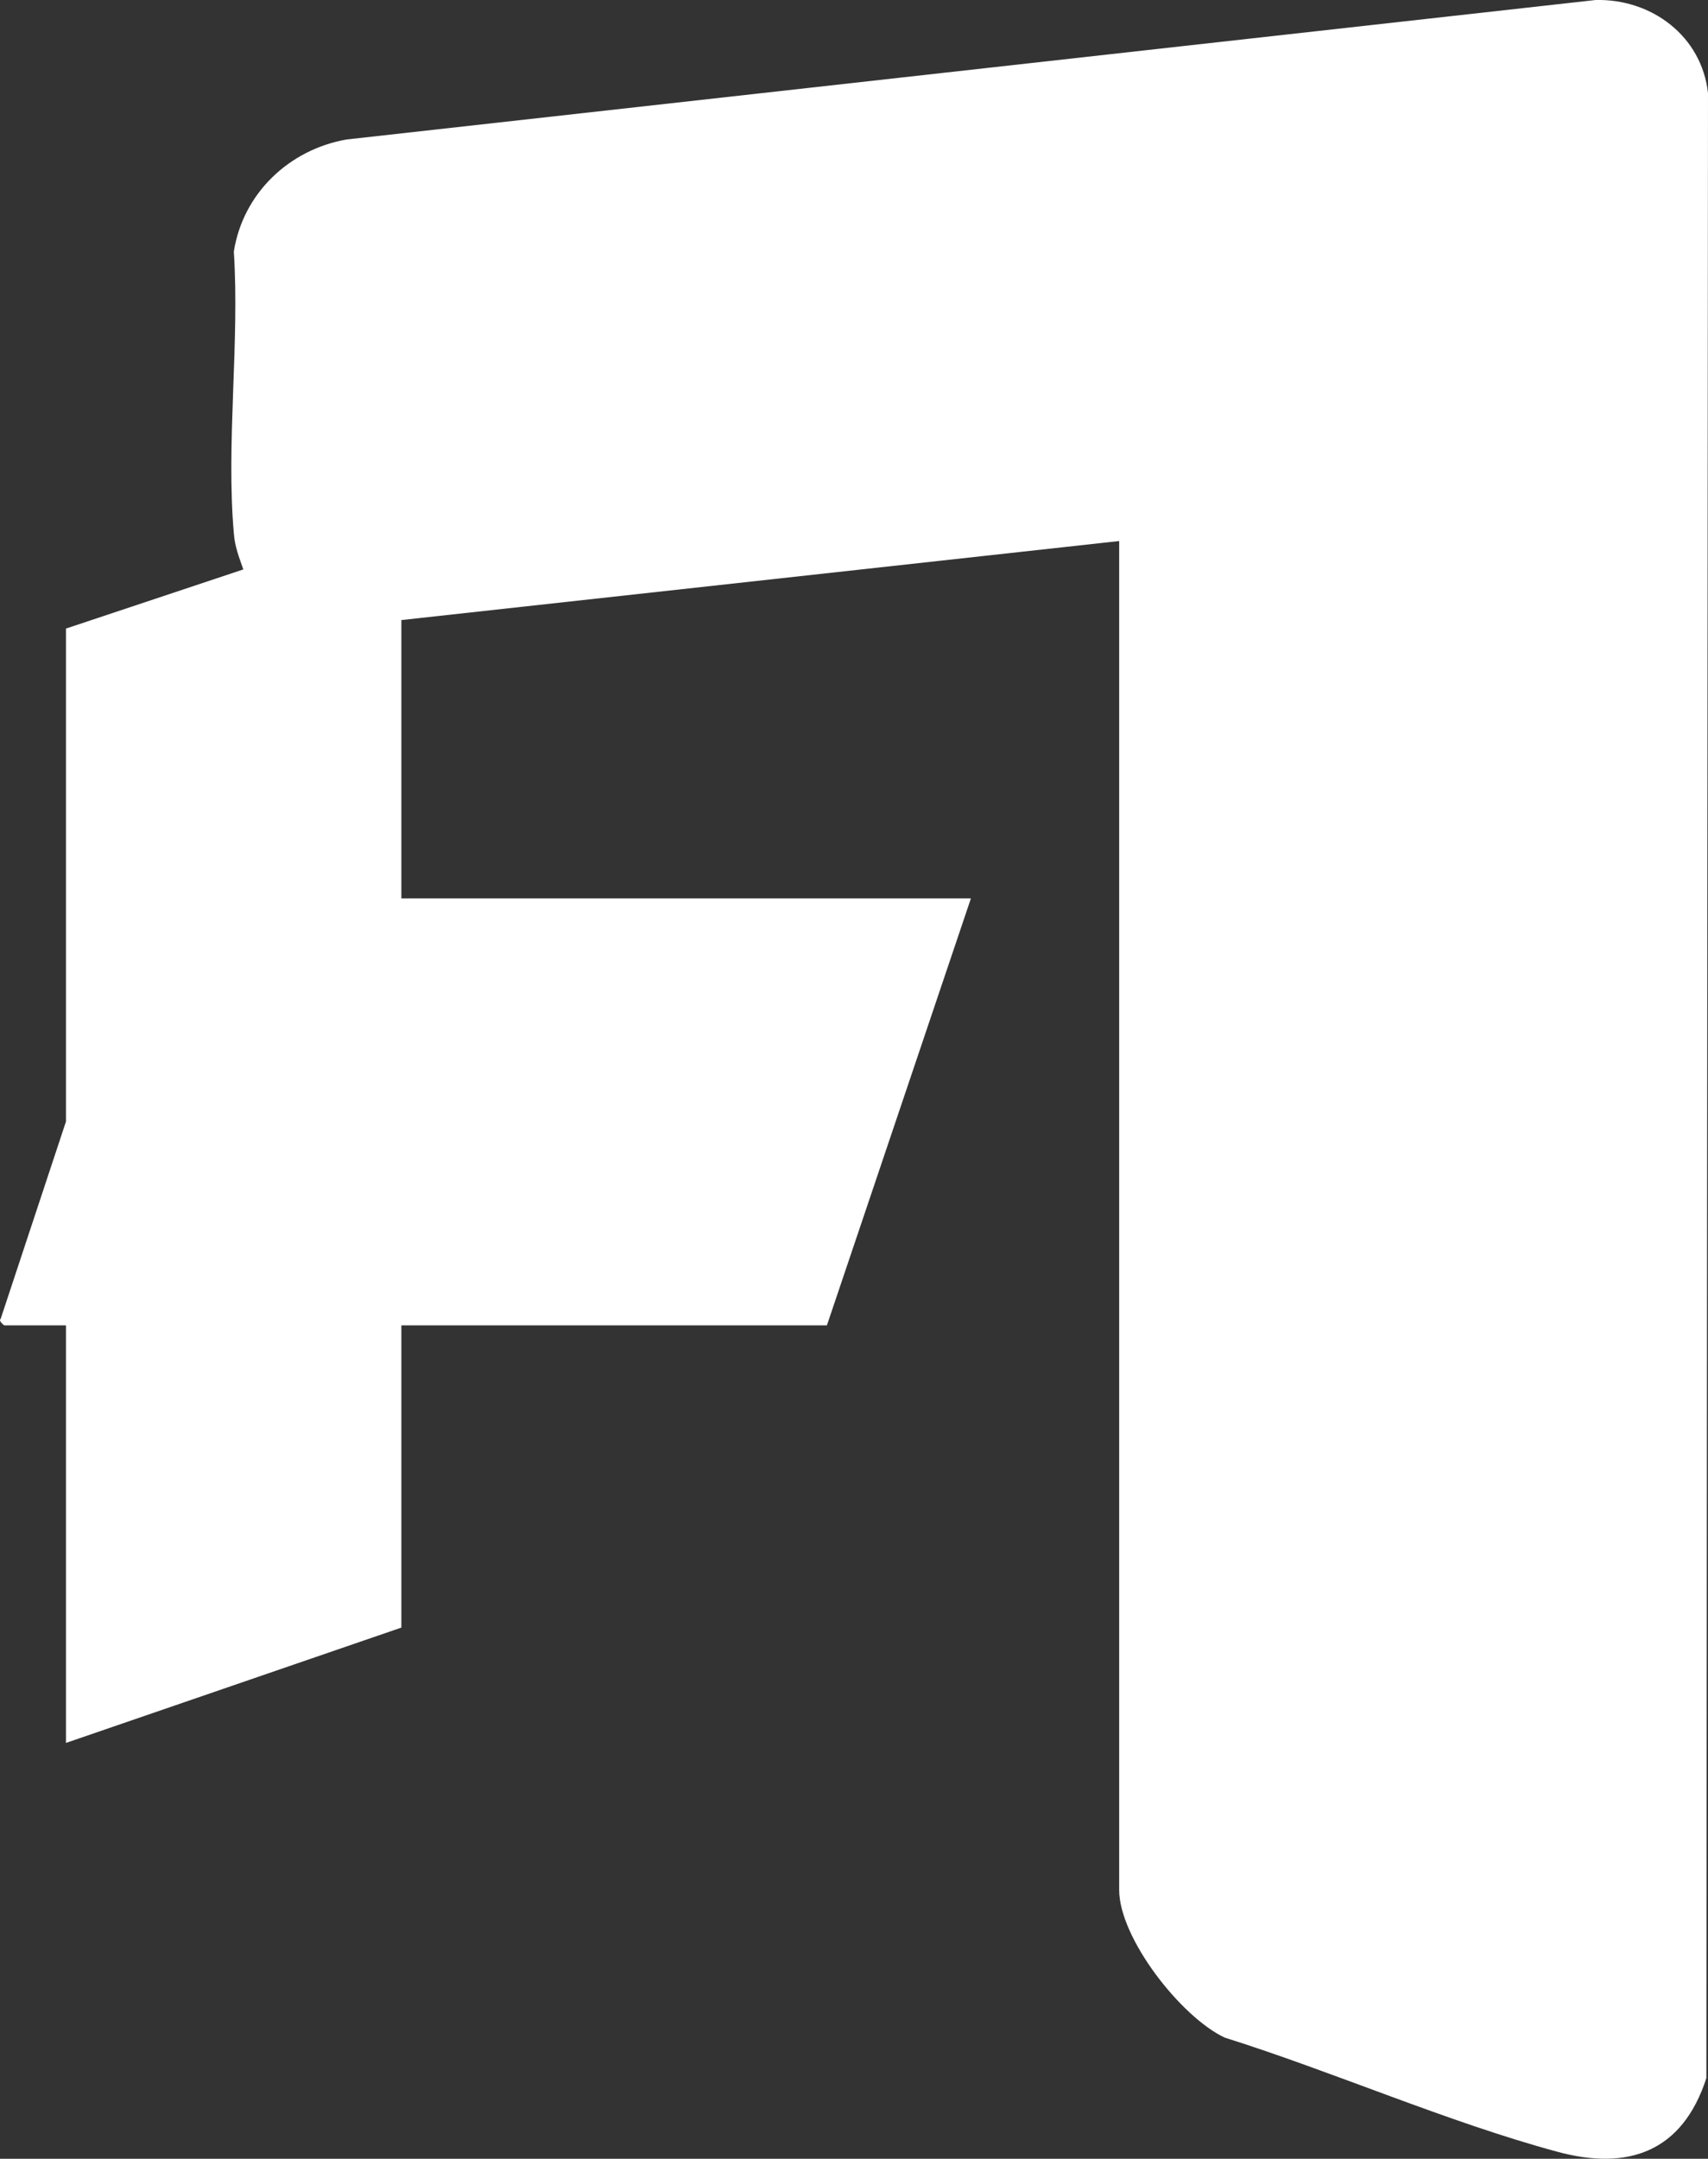
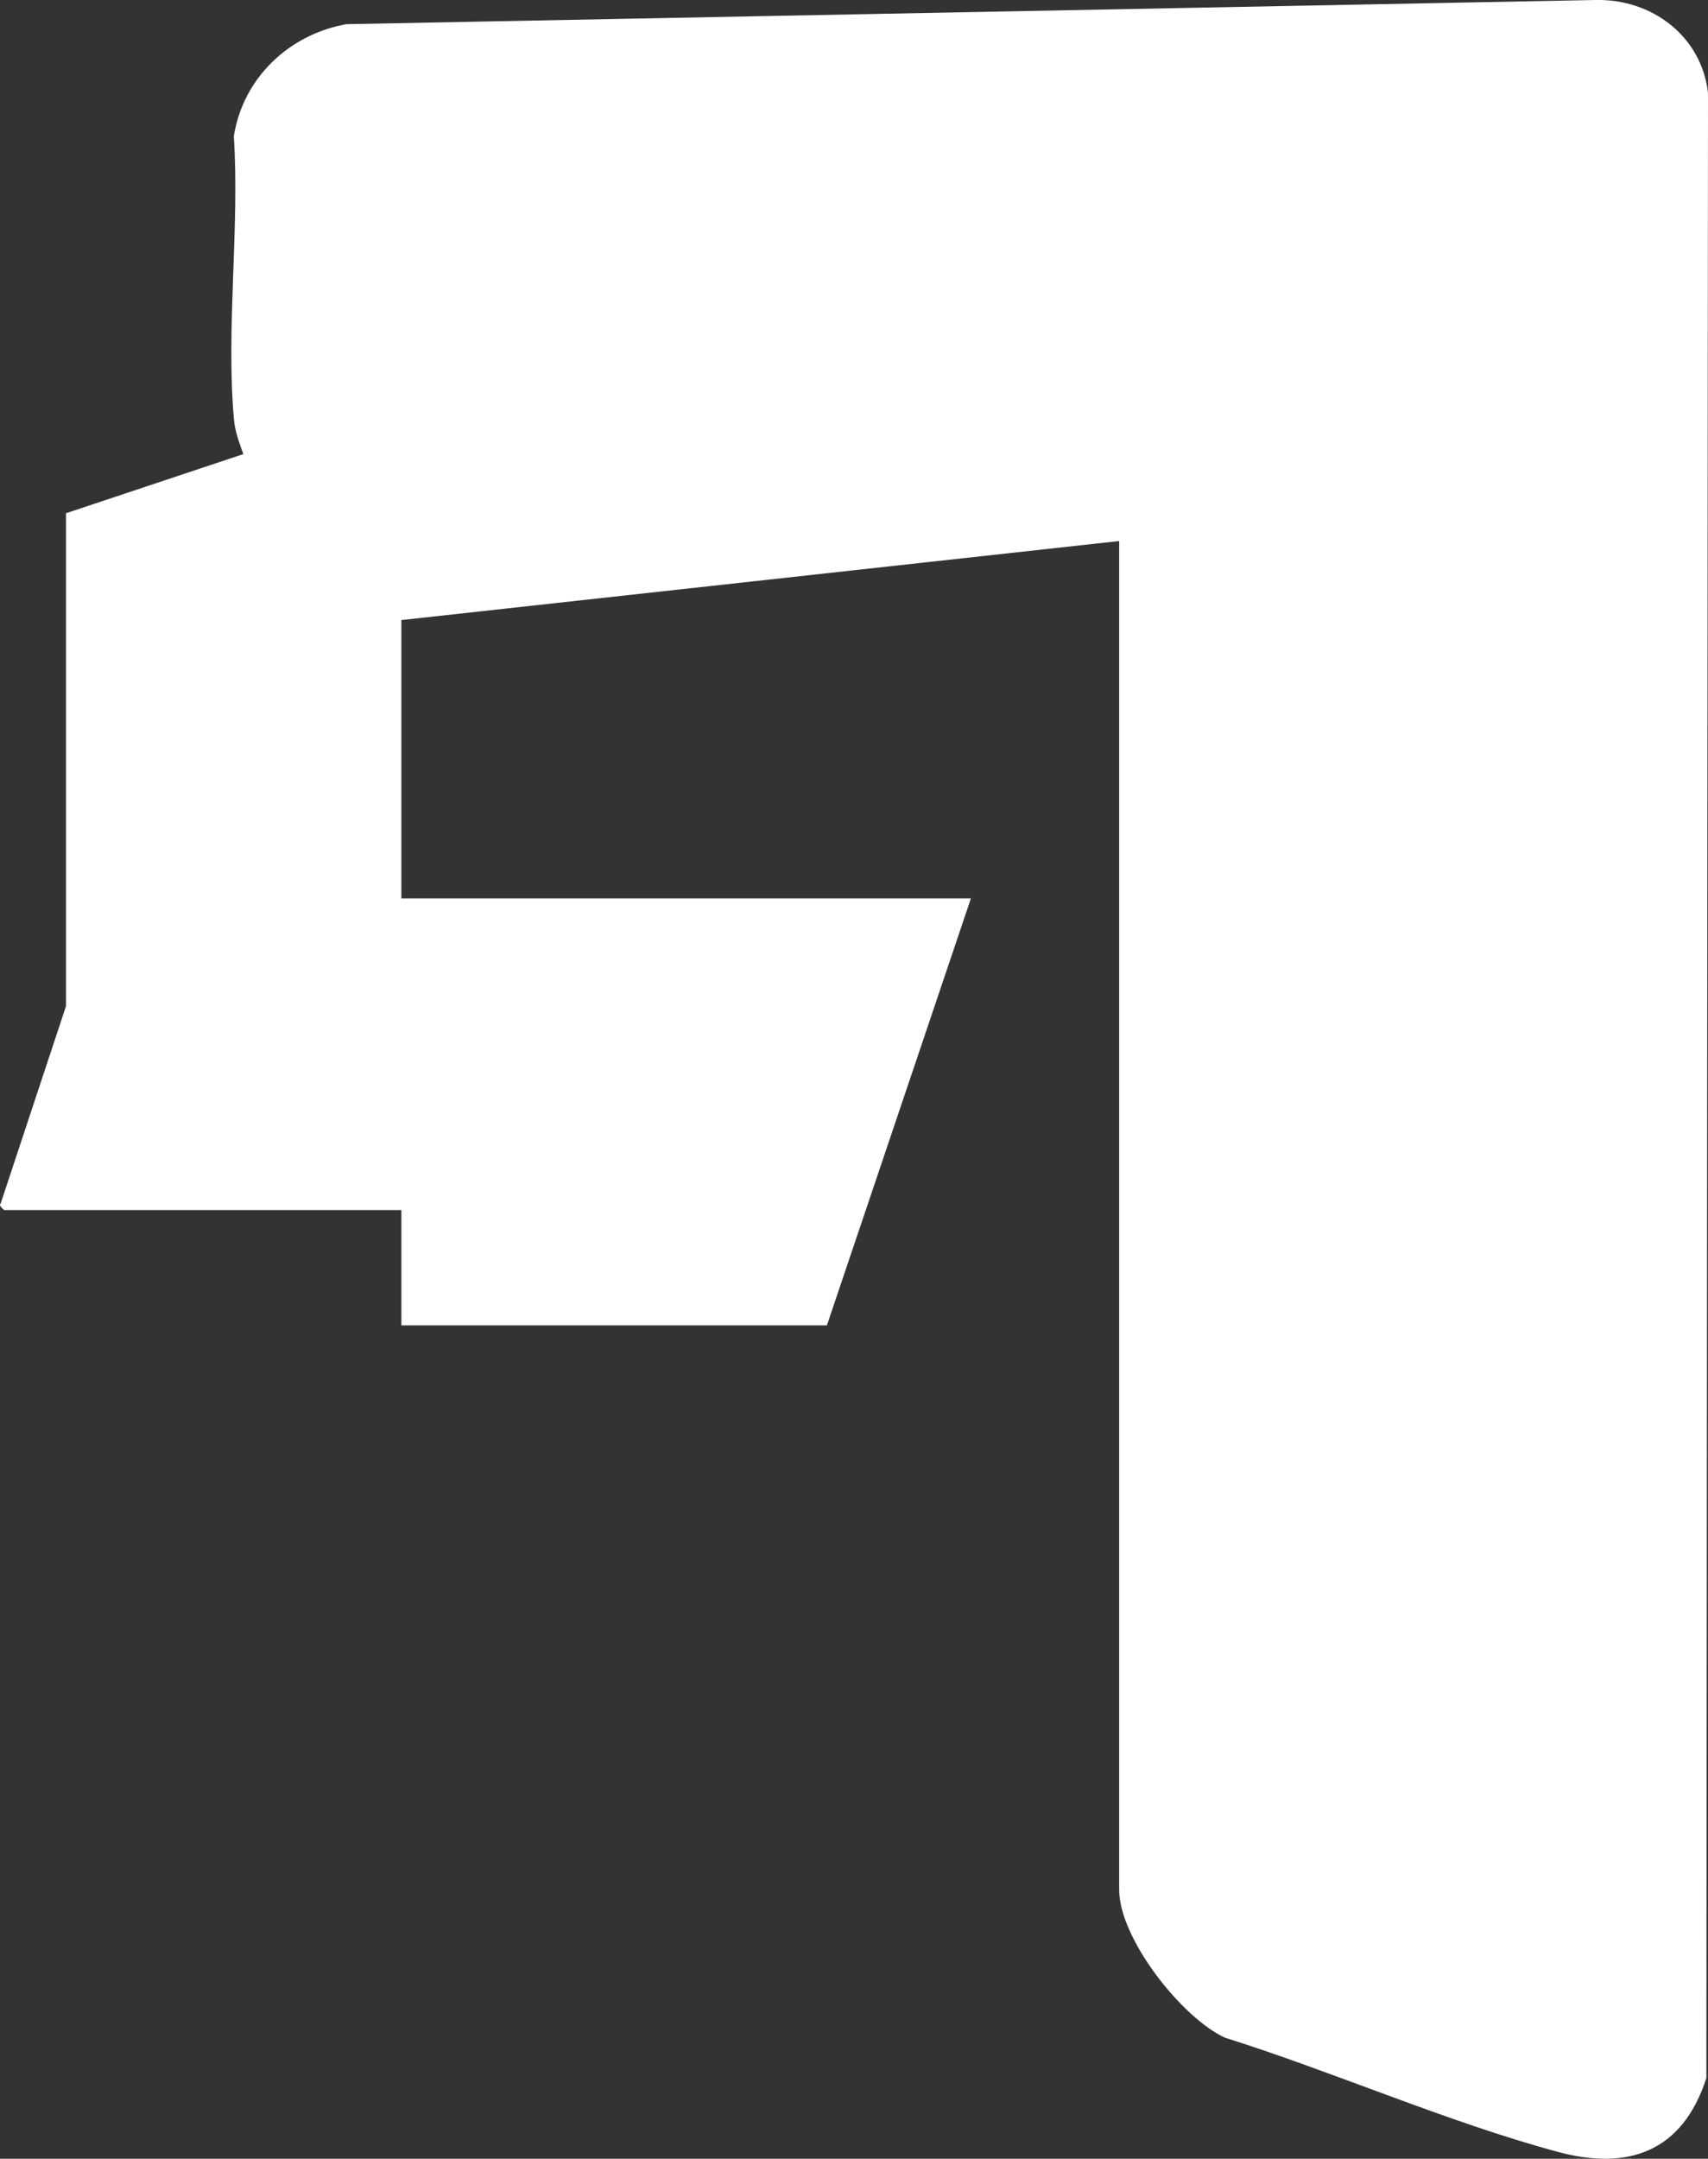
<svg xmlns="http://www.w3.org/2000/svg" id="_圖層_2" data-name="圖層 2" viewBox="0 0 52.3 66.08">
  <rect x="0" y="0" width="52.3" height="66.08" fill="#333333" stroke="none" />
  <defs>
    <style>
      .cls-1 {
        fill: #fff;
      }
    </style>
  </defs>
  <g id="_圖層_2-2" data-name=" 圖層 2">
-     <path class="cls-1" d="M34.28,16.56l-21.99,2.42v8.52h17.44l-4.41,13.07h-13.03v9.25l-10.27,3.53v-12.78H.13s-.19-.14-.11-.2l2-6.04v-15.09l5.43-1.81c-.13-.38-.26-.69-.29-1.11-.24-2.75.18-5.84,0-8.62.28-1.78,1.69-3.12,3.45-3.43L48.86,0c1.72-.04,3.25,1.11,3.44,2.85l-.05,60.76c-.73,2.25-2.38,2.85-4.58,2.25-3.36-.91-6.83-2.44-10.17-3.49-1.34-.63-3.23-3.05-3.23-4.52V16.56h0Z" />
+     <path class="cls-1" d="M34.28,16.56l-21.99,2.42v8.52h17.44l-4.41,13.07h-13.03v9.25v-12.78H.13s-.19-.14-.11-.2l2-6.04v-15.09l5.43-1.81c-.13-.38-.26-.69-.29-1.11-.24-2.75.18-5.84,0-8.62.28-1.78,1.69-3.12,3.45-3.43L48.86,0c1.72-.04,3.25,1.11,3.44,2.85l-.05,60.76c-.73,2.25-2.38,2.85-4.58,2.25-3.36-.91-6.83-2.44-10.17-3.49-1.34-.63-3.23-3.05-3.23-4.52V16.56h0Z" />
  </g>
</svg>